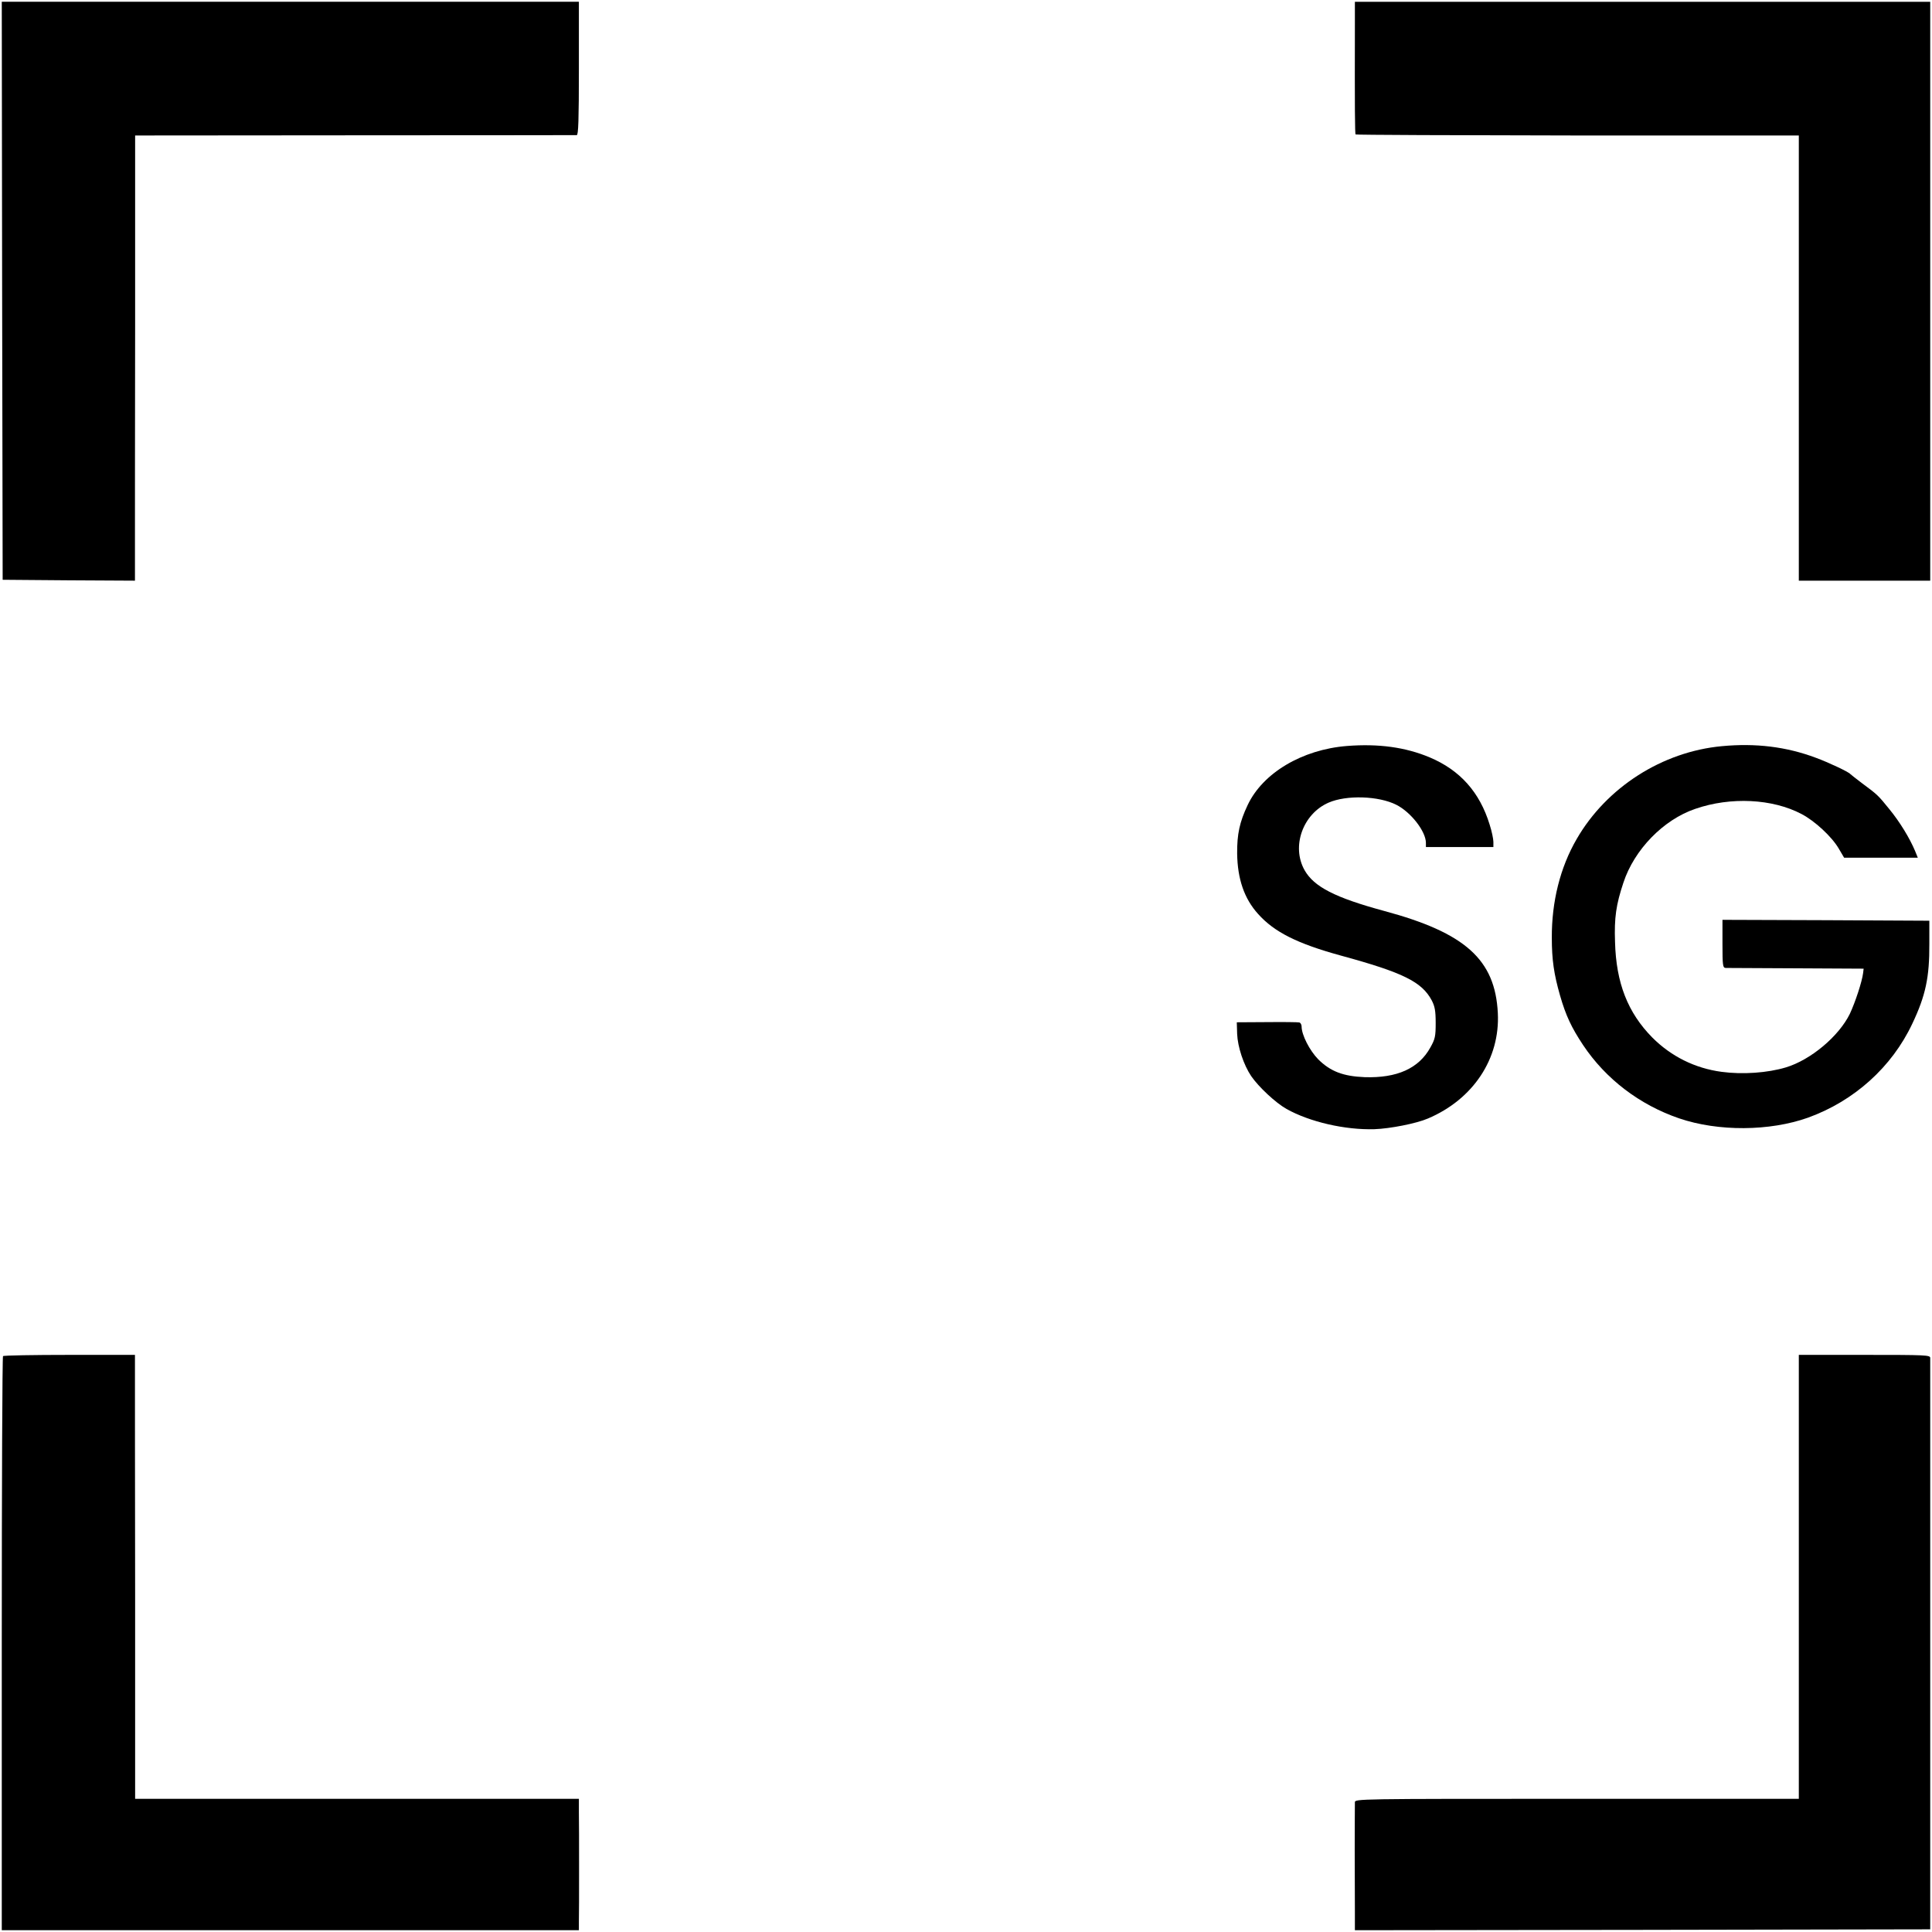
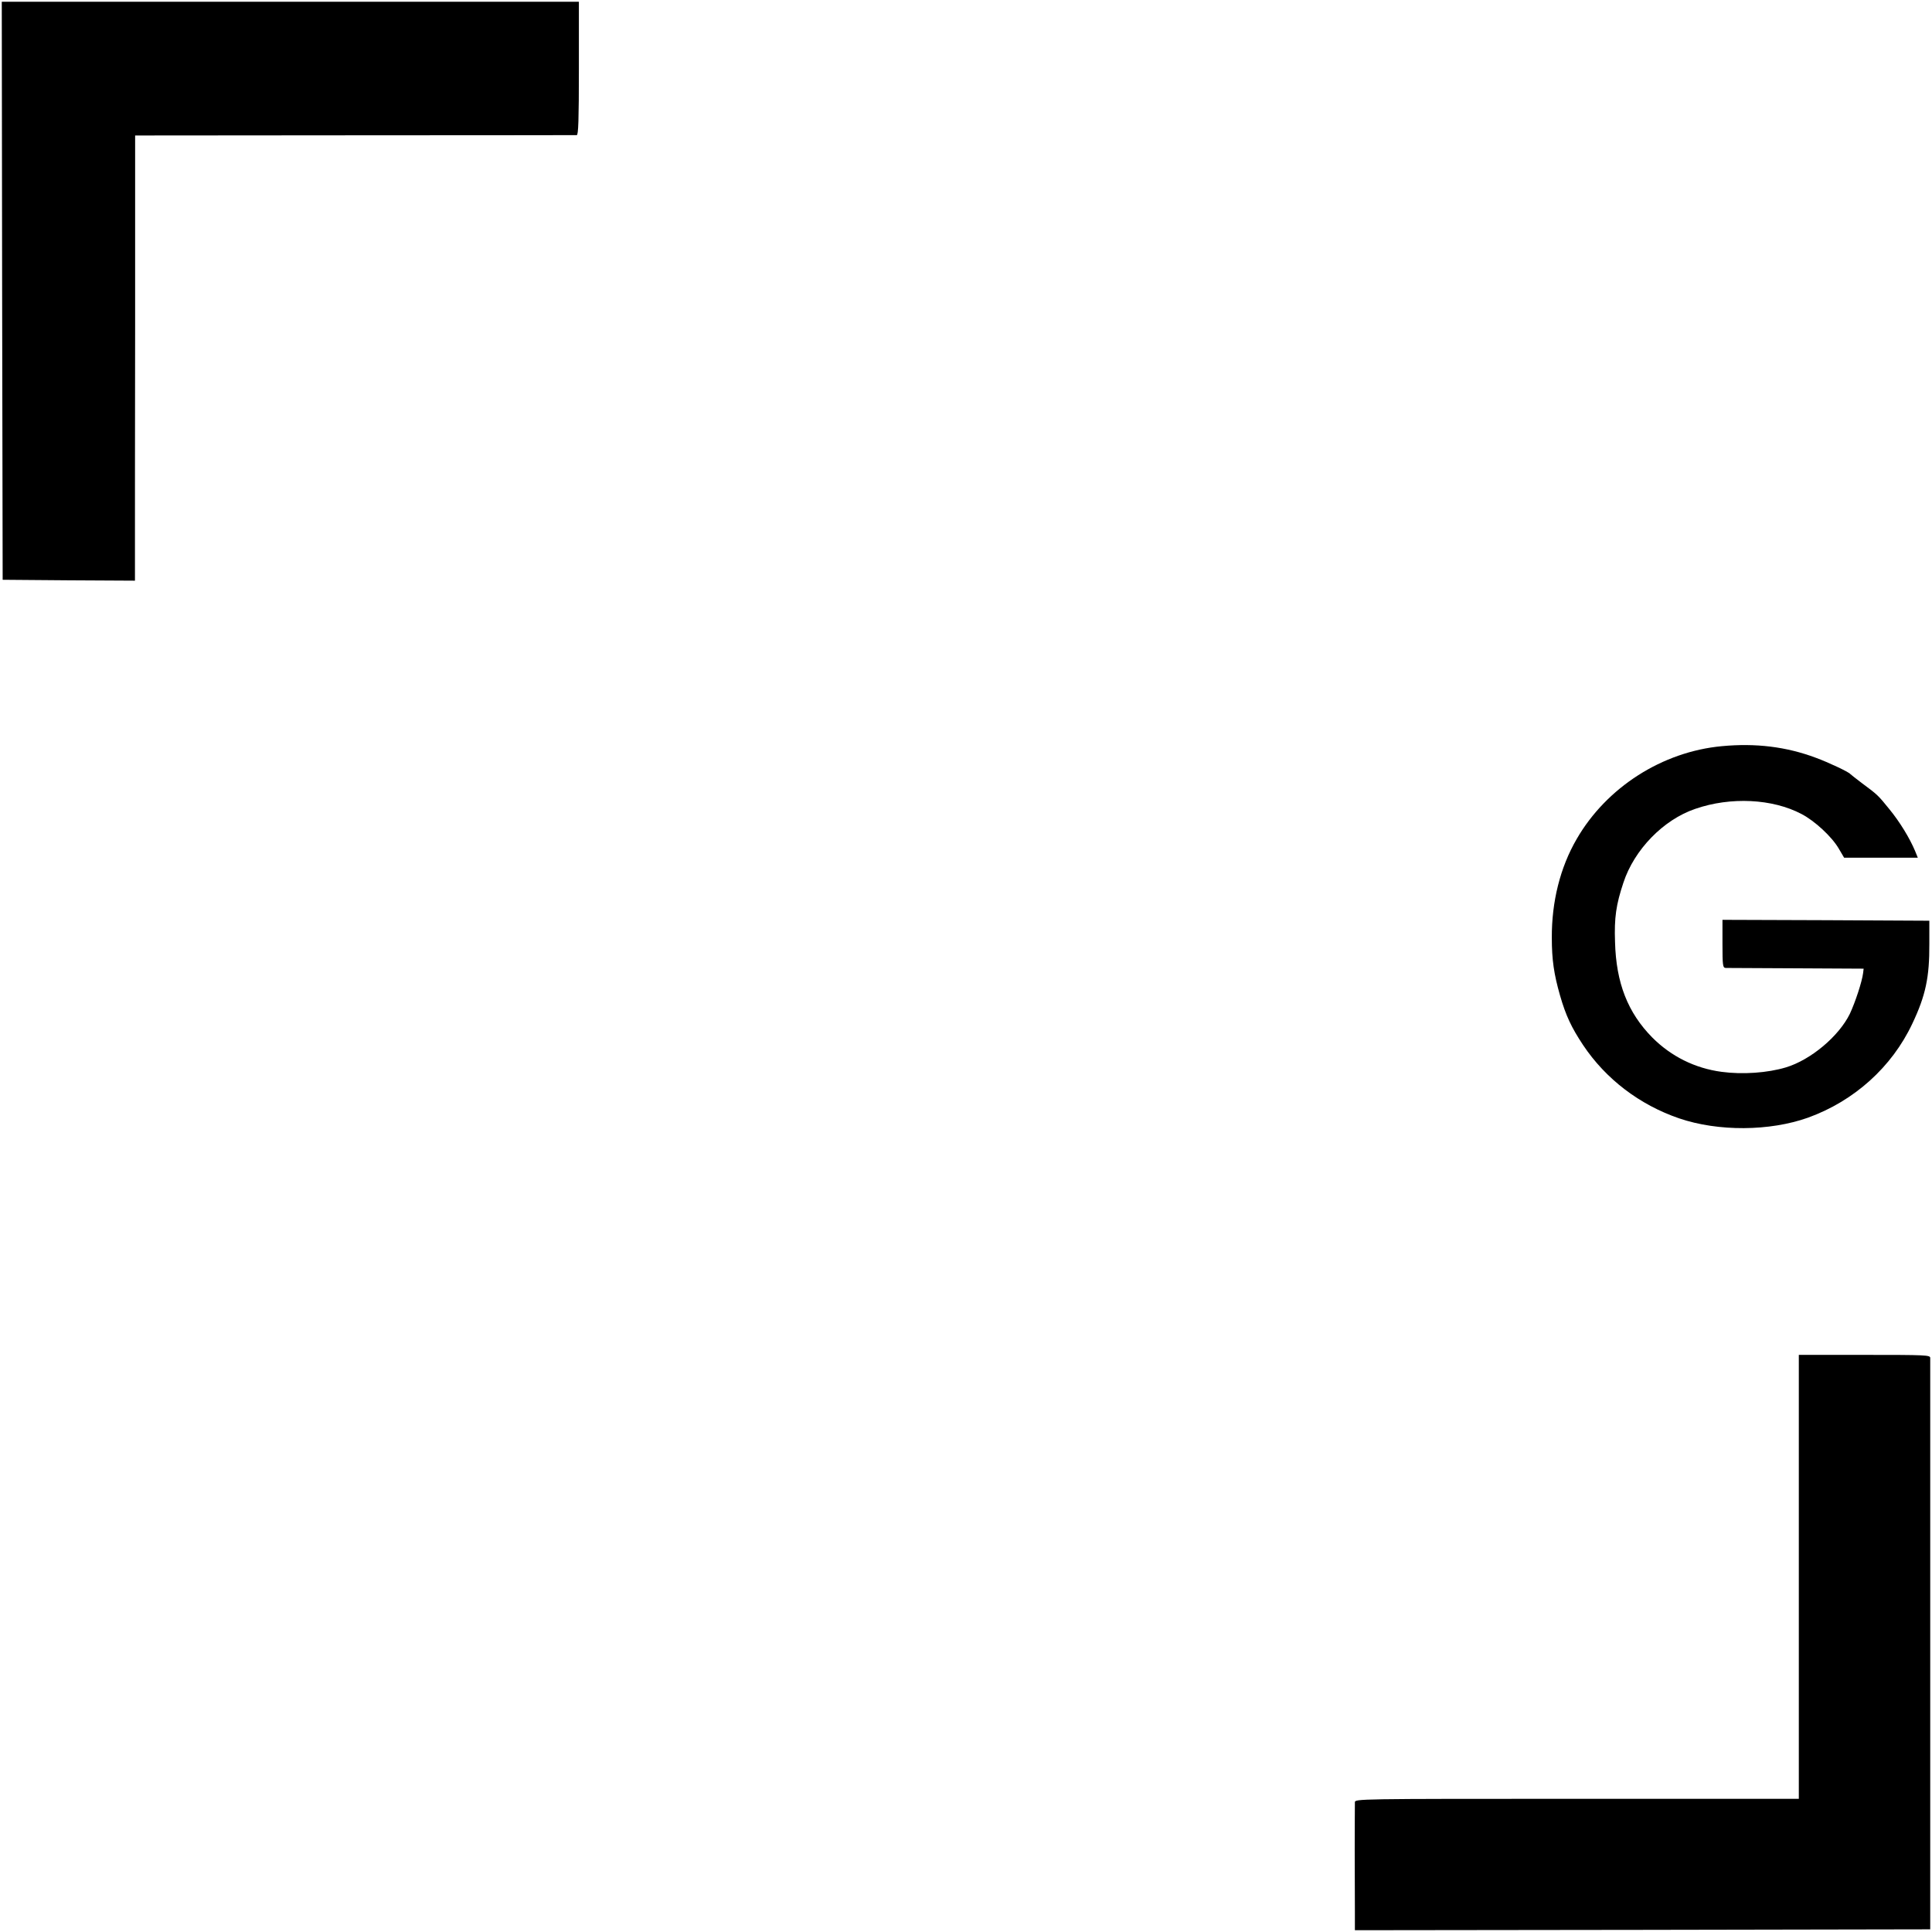
<svg xmlns="http://www.w3.org/2000/svg" version="1.0" width="1088pt" height="1088pt" viewBox="0 0 1088 1088" preserveAspectRatio="xMidYMid meet">
  <g transform="translate(0,1088) scale(0.1,-0.1)" fill="#000000" stroke="none">
    <path d="M12 9243 l3 -1628 372 -3 373 -2 0 177 c0 98 0 662 1 1254 l0 1076 1237 1 c680 0 1243 1 1250 1 9 1 12 83 12 376 l0 375 -1625 0 -1625 0 2 -1627z" />
-     <path d="M7630 10748 c-1 -479 0 -621 4 -625 3 -3 565 -5 1251 -6 l1245 0 0 -1253 0 -1254 370 0 370 0 0 40 c0 22 0 618 0 1325 0 707 0 1422 0 1590 l0 305 -1620 0 -1620 0 0 -122z" />
-     <path d="M7585 6679 c-252 -20 -474 -152 -559 -333 -45 -95 -60 -163 -59 -273 2 -143 40 -254 118 -340 91 -102 221 -167 465 -234 352 -96 457 -148 513 -253 17 -33 22 -58 22 -126 0 -76 -3 -91 -30 -139 -65 -118 -188 -173 -370 -167 -121 5 -192 32 -261 100 -49 50 -94 138 -94 185 0 11 -6 21 -12 23 -7 2 -89 3 -183 2 l-170 -1 2 -66 c3 -72 36 -173 79 -237 42 -61 137 -150 199 -185 130 -73 330 -119 495 -114 88 3 236 32 301 60 255 108 407 337 394 594 -15 301 -183 452 -640 575 -277 75 -395 136 -448 229 -76 134 -10 318 135 381 101 44 282 38 381 -12 82 -41 167 -150 167 -215 l0 -23 190 0 190 0 0 29 c0 16 -9 60 -21 97 -56 183 -167 307 -338 379 -136 57 -287 78 -466 64z" />
    <path d="M9697 6678 c-336 -31 -650 -232 -818 -523 -93 -160 -141 -353 -140 -556 0 -124 12 -205 46 -324 33 -115 65 -182 130 -280 128 -192 319 -337 541 -413 220 -75 510 -73 726 4 260 94 472 285 587 529 75 158 97 261 96 450 l0 130 -583 3 -582 2 0 -135 c0 -122 2 -135 18 -136 9 0 188 -1 397 -2 l380 -2 -3 -25 c-6 -48 -44 -164 -75 -230 -62 -126 -220 -259 -360 -301 -103 -31 -244 -41 -362 -25 -150 20 -284 87 -390 193 -138 140 -204 307 -210 538 -5 137 6 211 47 334 61 186 225 355 405 416 199 69 435 57 598 -29 75 -39 171 -128 210 -195 l30 -51 208 0 207 0 -15 37 c-30 72 -86 164 -145 236 -63 78 -67 82 -155 147 -33 25 -62 48 -65 51 -9 12 -124 66 -195 92 -166 62 -338 83 -528 65z" />
-     <path d="M17 3243 c-4 -3 -7 -732 -7 -1620 l0 -1613 1625 0 1625 0 0 50 c1 28 1 160 1 295 0 135 0 279 -1 320 l0 75 -1250 0 -1249 0 0 1163 c-1 639 -1 1201 -1 1250 l0 87 -368 0 c-203 0 -372 -3 -375 -7z" />
    <path d="M10130 2000 l0 -1250 -1250 0 c-1243 0 -1250 0 -1250 -20 0 -11 -1 -130 -1 -265 0 -135 1 -292 1 -350 l0 -105 1620 2 1620 3 0 1600 c0 880 0 1608 0 1618 0 16 -24 17 -370 17 l-370 0 0 -1250z" />
  </g>
</svg>